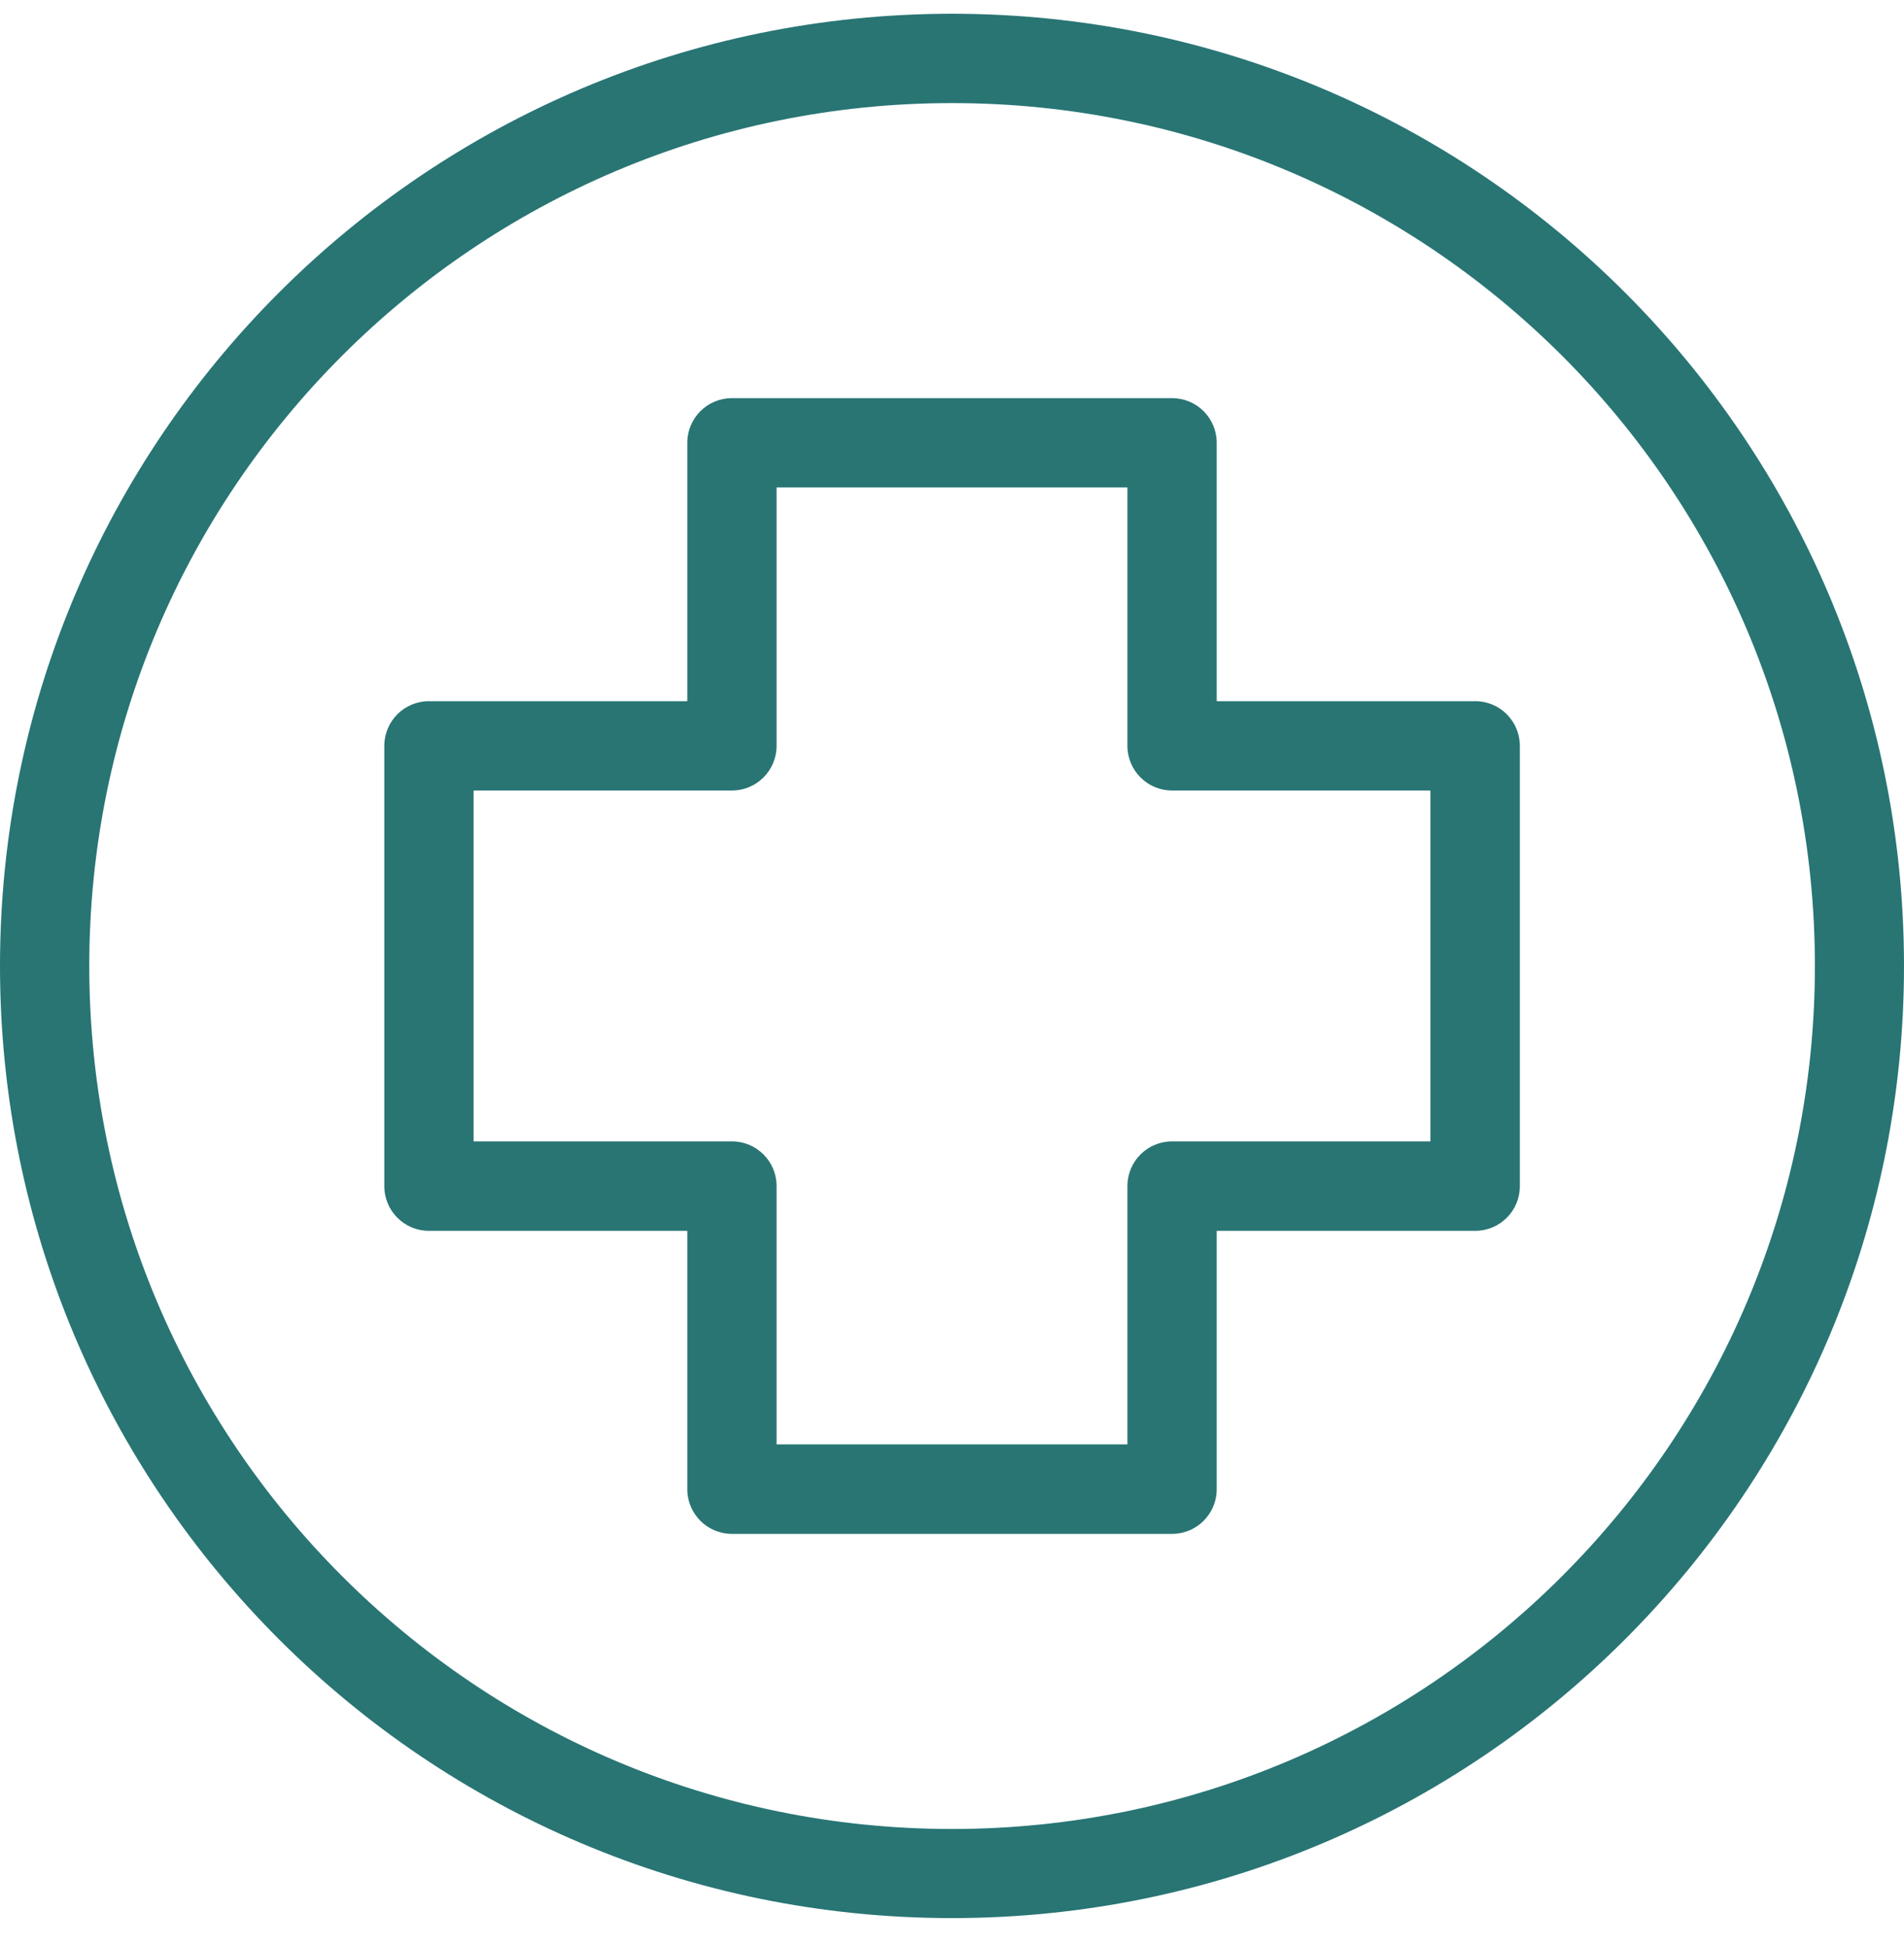
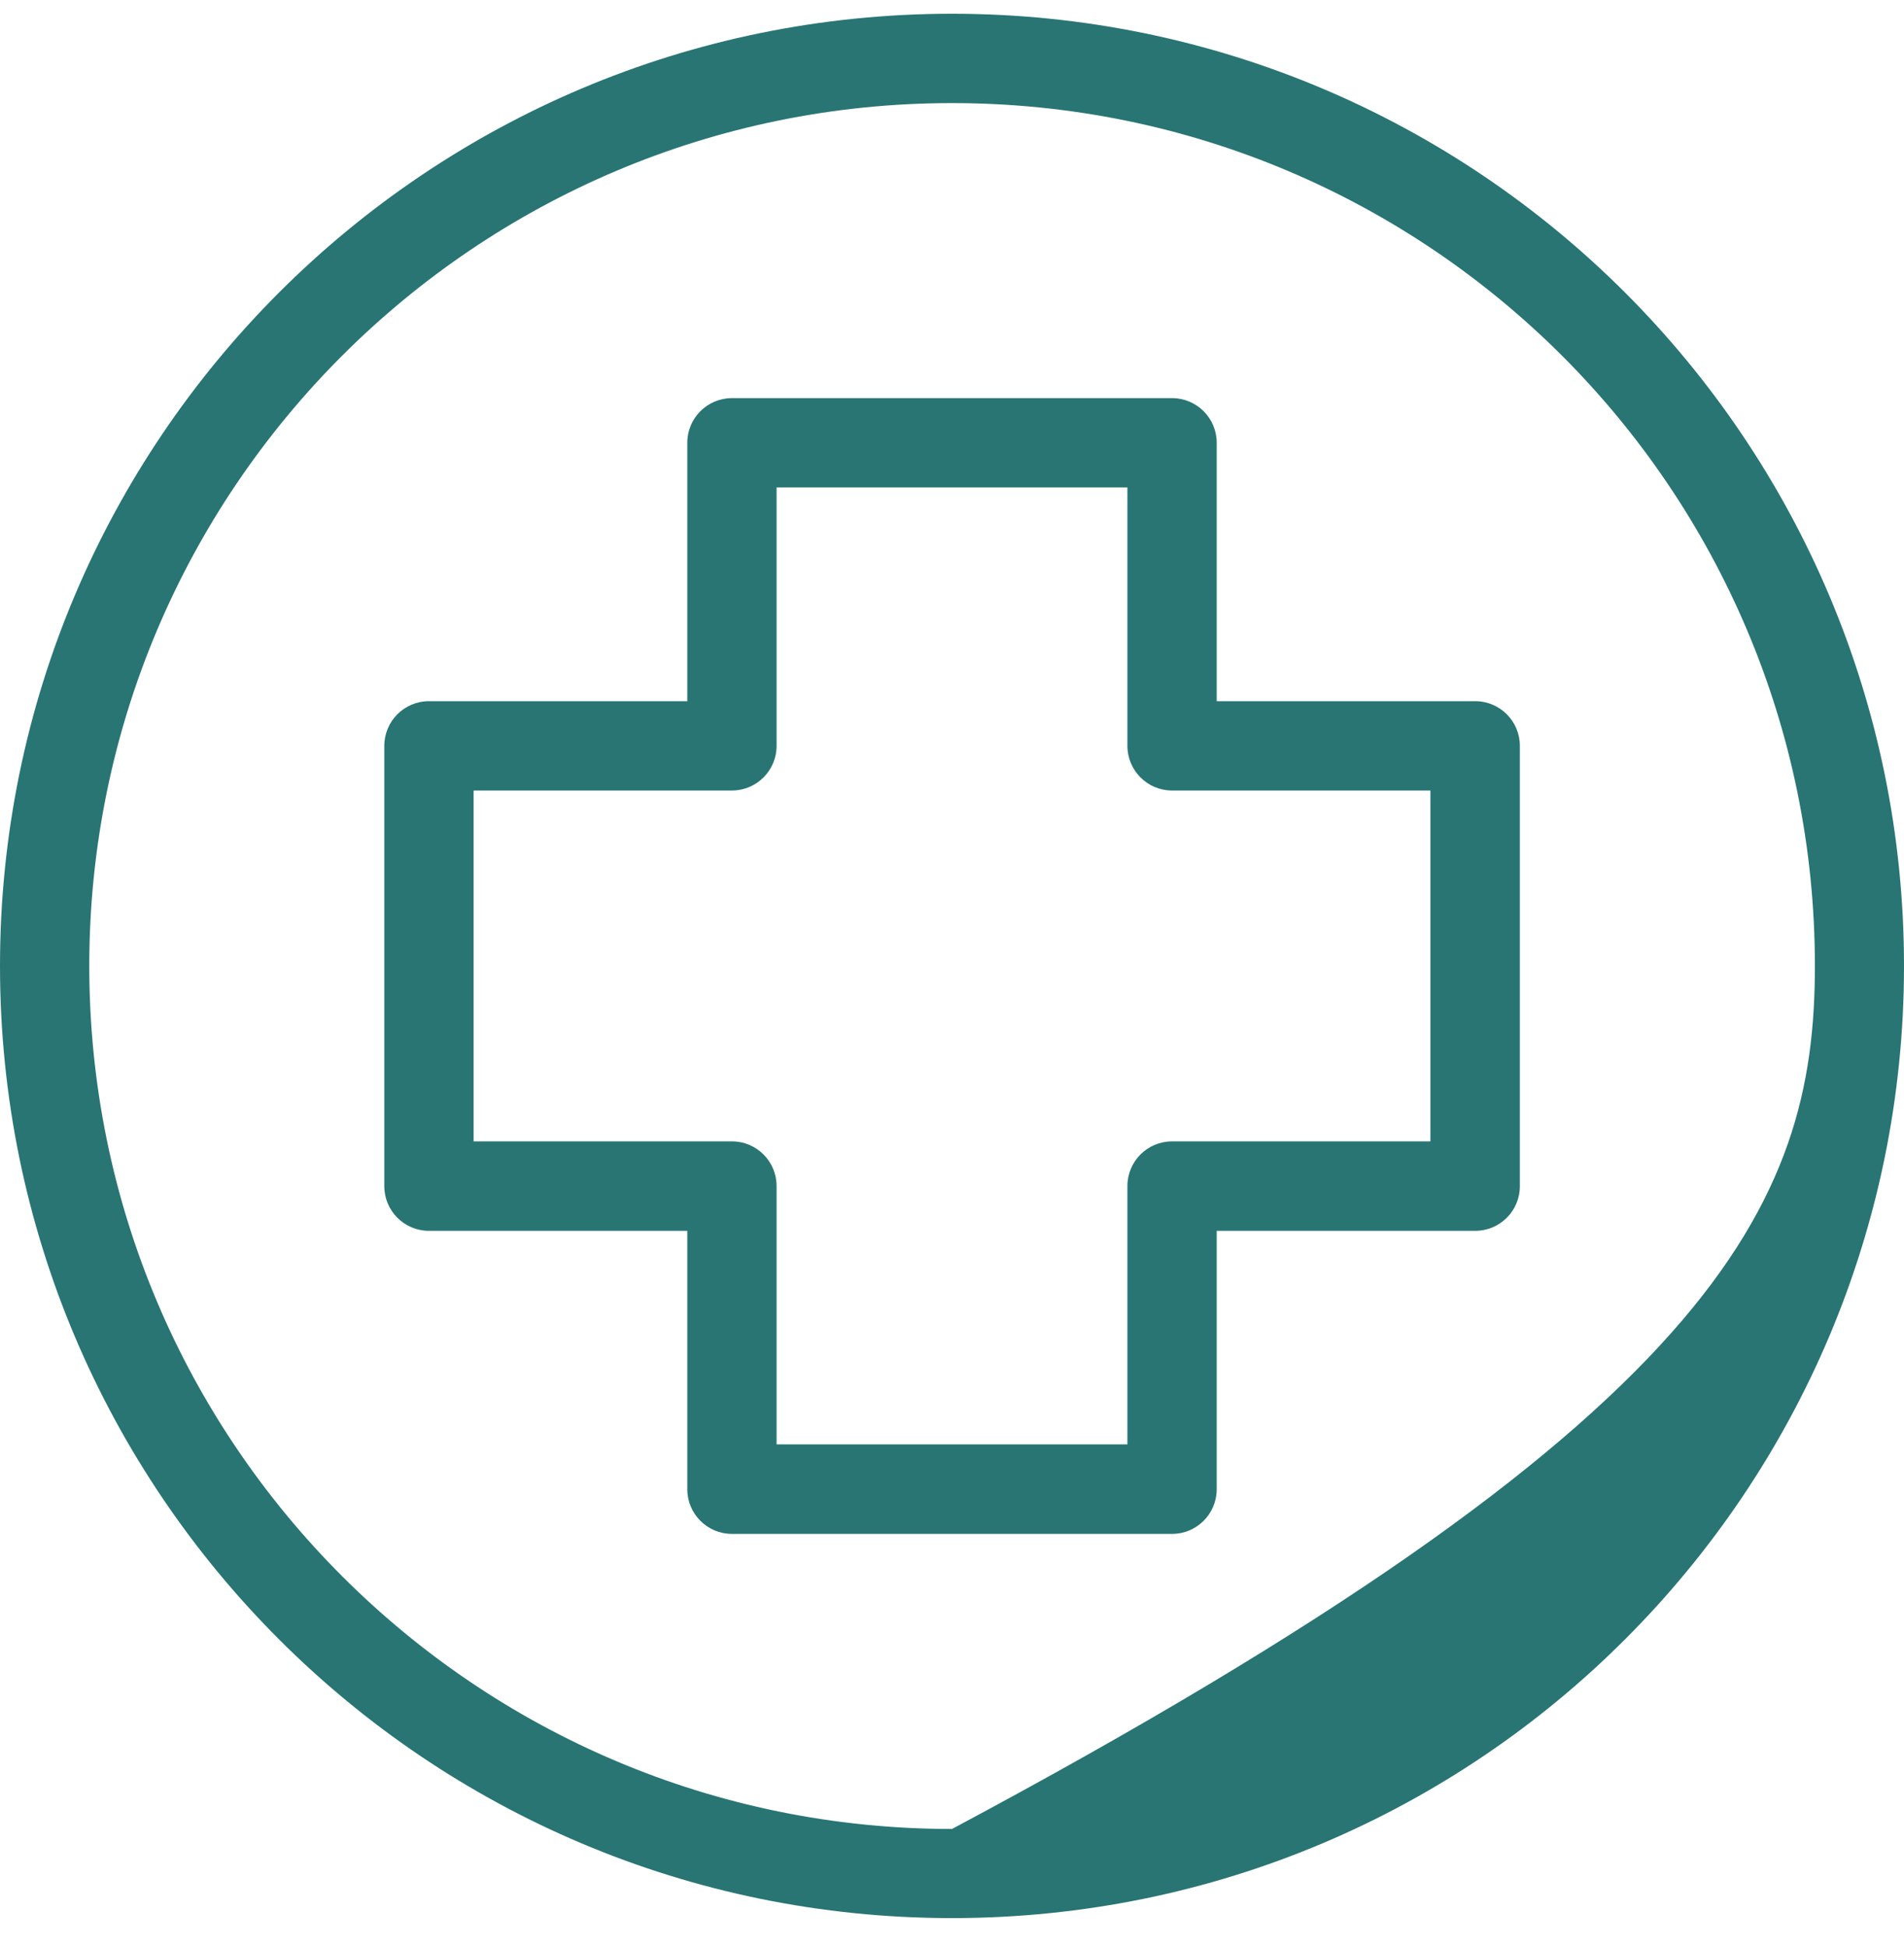
<svg xmlns="http://www.w3.org/2000/svg" width="45" height="46" viewBox="0 0 45 46" fill="none">
-   <path d="M22.5 0.325C28.713 0.325 34.339 2.845 38.41 6.916C42.48 10.987 45 16.613 45 22.825C45 29.038 42.48 34.664 38.41 38.735C34.339 42.809 28.713 45.325 22.5 45.325C16.287 45.325 10.661 42.809 6.591 38.735C2.52 34.664 0 29.038 0 22.825C0 16.613 2.52 10.987 6.591 6.916C10.661 2.845 16.287 0.325 22.5 0.325ZM17.299 9.408H27.701C28.284 9.408 28.756 9.88 28.756 10.463V16.569H34.866C35.449 16.569 35.921 17.042 35.921 17.625V28.03C35.921 28.613 35.449 29.085 34.866 29.085H28.756V35.191C28.756 35.774 28.284 36.246 27.701 36.246H17.299C16.716 36.246 16.244 35.774 16.244 35.191V29.085H10.138C9.555 29.085 9.083 28.613 9.083 28.03V17.625C9.083 17.042 9.555 16.569 10.138 16.569H16.244V10.463C16.244 9.88 16.716 9.408 17.299 9.408ZM26.646 11.518H18.354V17.625C18.354 18.207 17.882 18.68 17.299 18.68H11.193V26.971H17.299C17.882 26.971 18.354 27.443 18.354 28.026V34.132H26.646V28.026C26.646 27.443 27.118 26.971 27.701 26.971H33.807V18.68H27.701C27.118 18.68 26.646 18.207 26.646 17.625V11.518ZM36.921 8.408C33.228 4.719 28.134 2.436 22.5 2.436C16.87 2.436 11.772 4.719 8.083 8.408C4.394 12.097 2.11 17.195 2.11 22.825C2.11 28.459 4.394 33.554 8.083 37.243C11.772 40.935 16.87 43.219 22.5 43.219C28.134 43.219 33.228 40.935 36.921 37.243C40.61 33.554 42.894 28.459 42.894 22.825C42.894 17.195 40.61 12.097 36.921 8.408Z" fill="#287574" />
+   <path d="M22.5 0.325C28.713 0.325 34.339 2.845 38.41 6.916C42.48 10.987 45 16.613 45 22.825C45 29.038 42.48 34.664 38.41 38.735C34.339 42.809 28.713 45.325 22.5 45.325C16.287 45.325 10.661 42.809 6.591 38.735C2.52 34.664 0 29.038 0 22.825C0 16.613 2.52 10.987 6.591 6.916C10.661 2.845 16.287 0.325 22.5 0.325ZM17.299 9.408H27.701C28.284 9.408 28.756 9.88 28.756 10.463V16.569H34.866C35.449 16.569 35.921 17.042 35.921 17.625V28.03C35.921 28.613 35.449 29.085 34.866 29.085H28.756V35.191C28.756 35.774 28.284 36.246 27.701 36.246H17.299C16.716 36.246 16.244 35.774 16.244 35.191V29.085H10.138C9.555 29.085 9.083 28.613 9.083 28.03V17.625C9.083 17.042 9.555 16.569 10.138 16.569H16.244V10.463C16.244 9.88 16.716 9.408 17.299 9.408ZM26.646 11.518H18.354V17.625C18.354 18.207 17.882 18.68 17.299 18.68H11.193V26.971H17.299C17.882 26.971 18.354 27.443 18.354 28.026V34.132H26.646V28.026C26.646 27.443 27.118 26.971 27.701 26.971H33.807V18.68H27.701C27.118 18.68 26.646 18.207 26.646 17.625V11.518ZM36.921 8.408C33.228 4.719 28.134 2.436 22.5 2.436C16.87 2.436 11.772 4.719 8.083 8.408C4.394 12.097 2.11 17.195 2.11 22.825C2.11 28.459 4.394 33.554 8.083 37.243C11.772 40.935 16.87 43.219 22.5 43.219C40.61 33.554 42.894 28.459 42.894 22.825C42.894 17.195 40.61 12.097 36.921 8.408Z" fill="#287574" />
</svg>